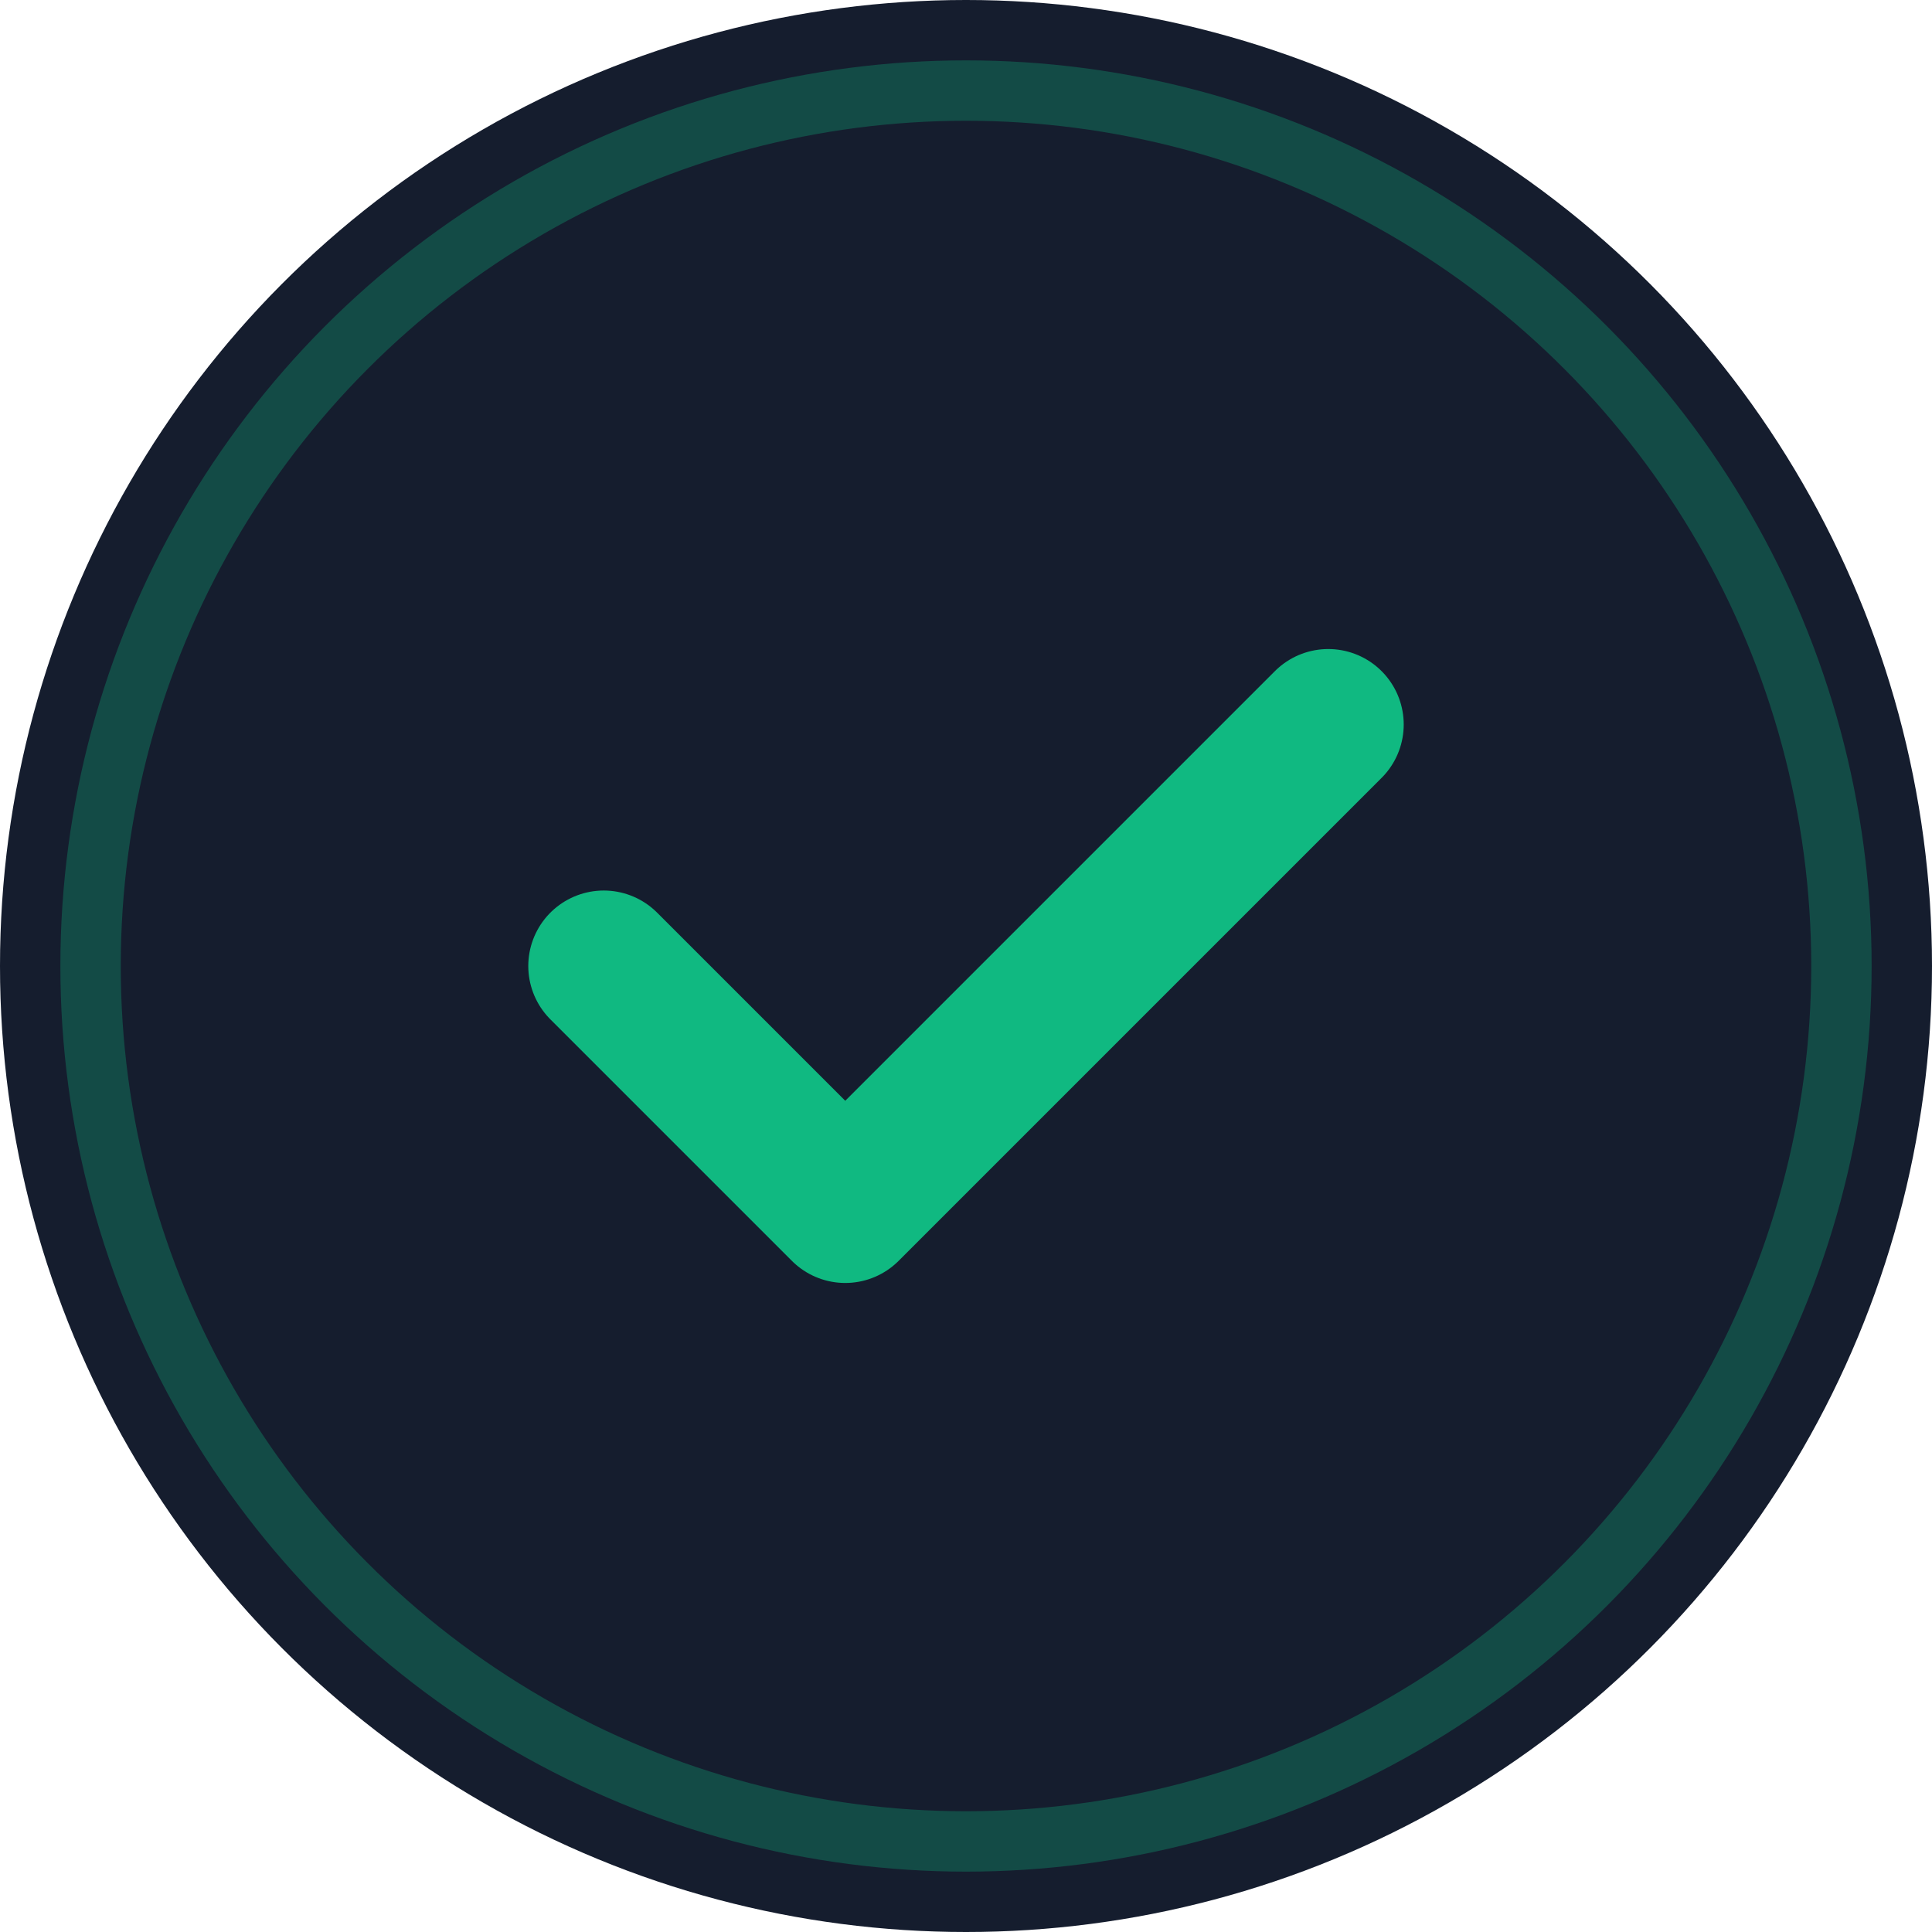
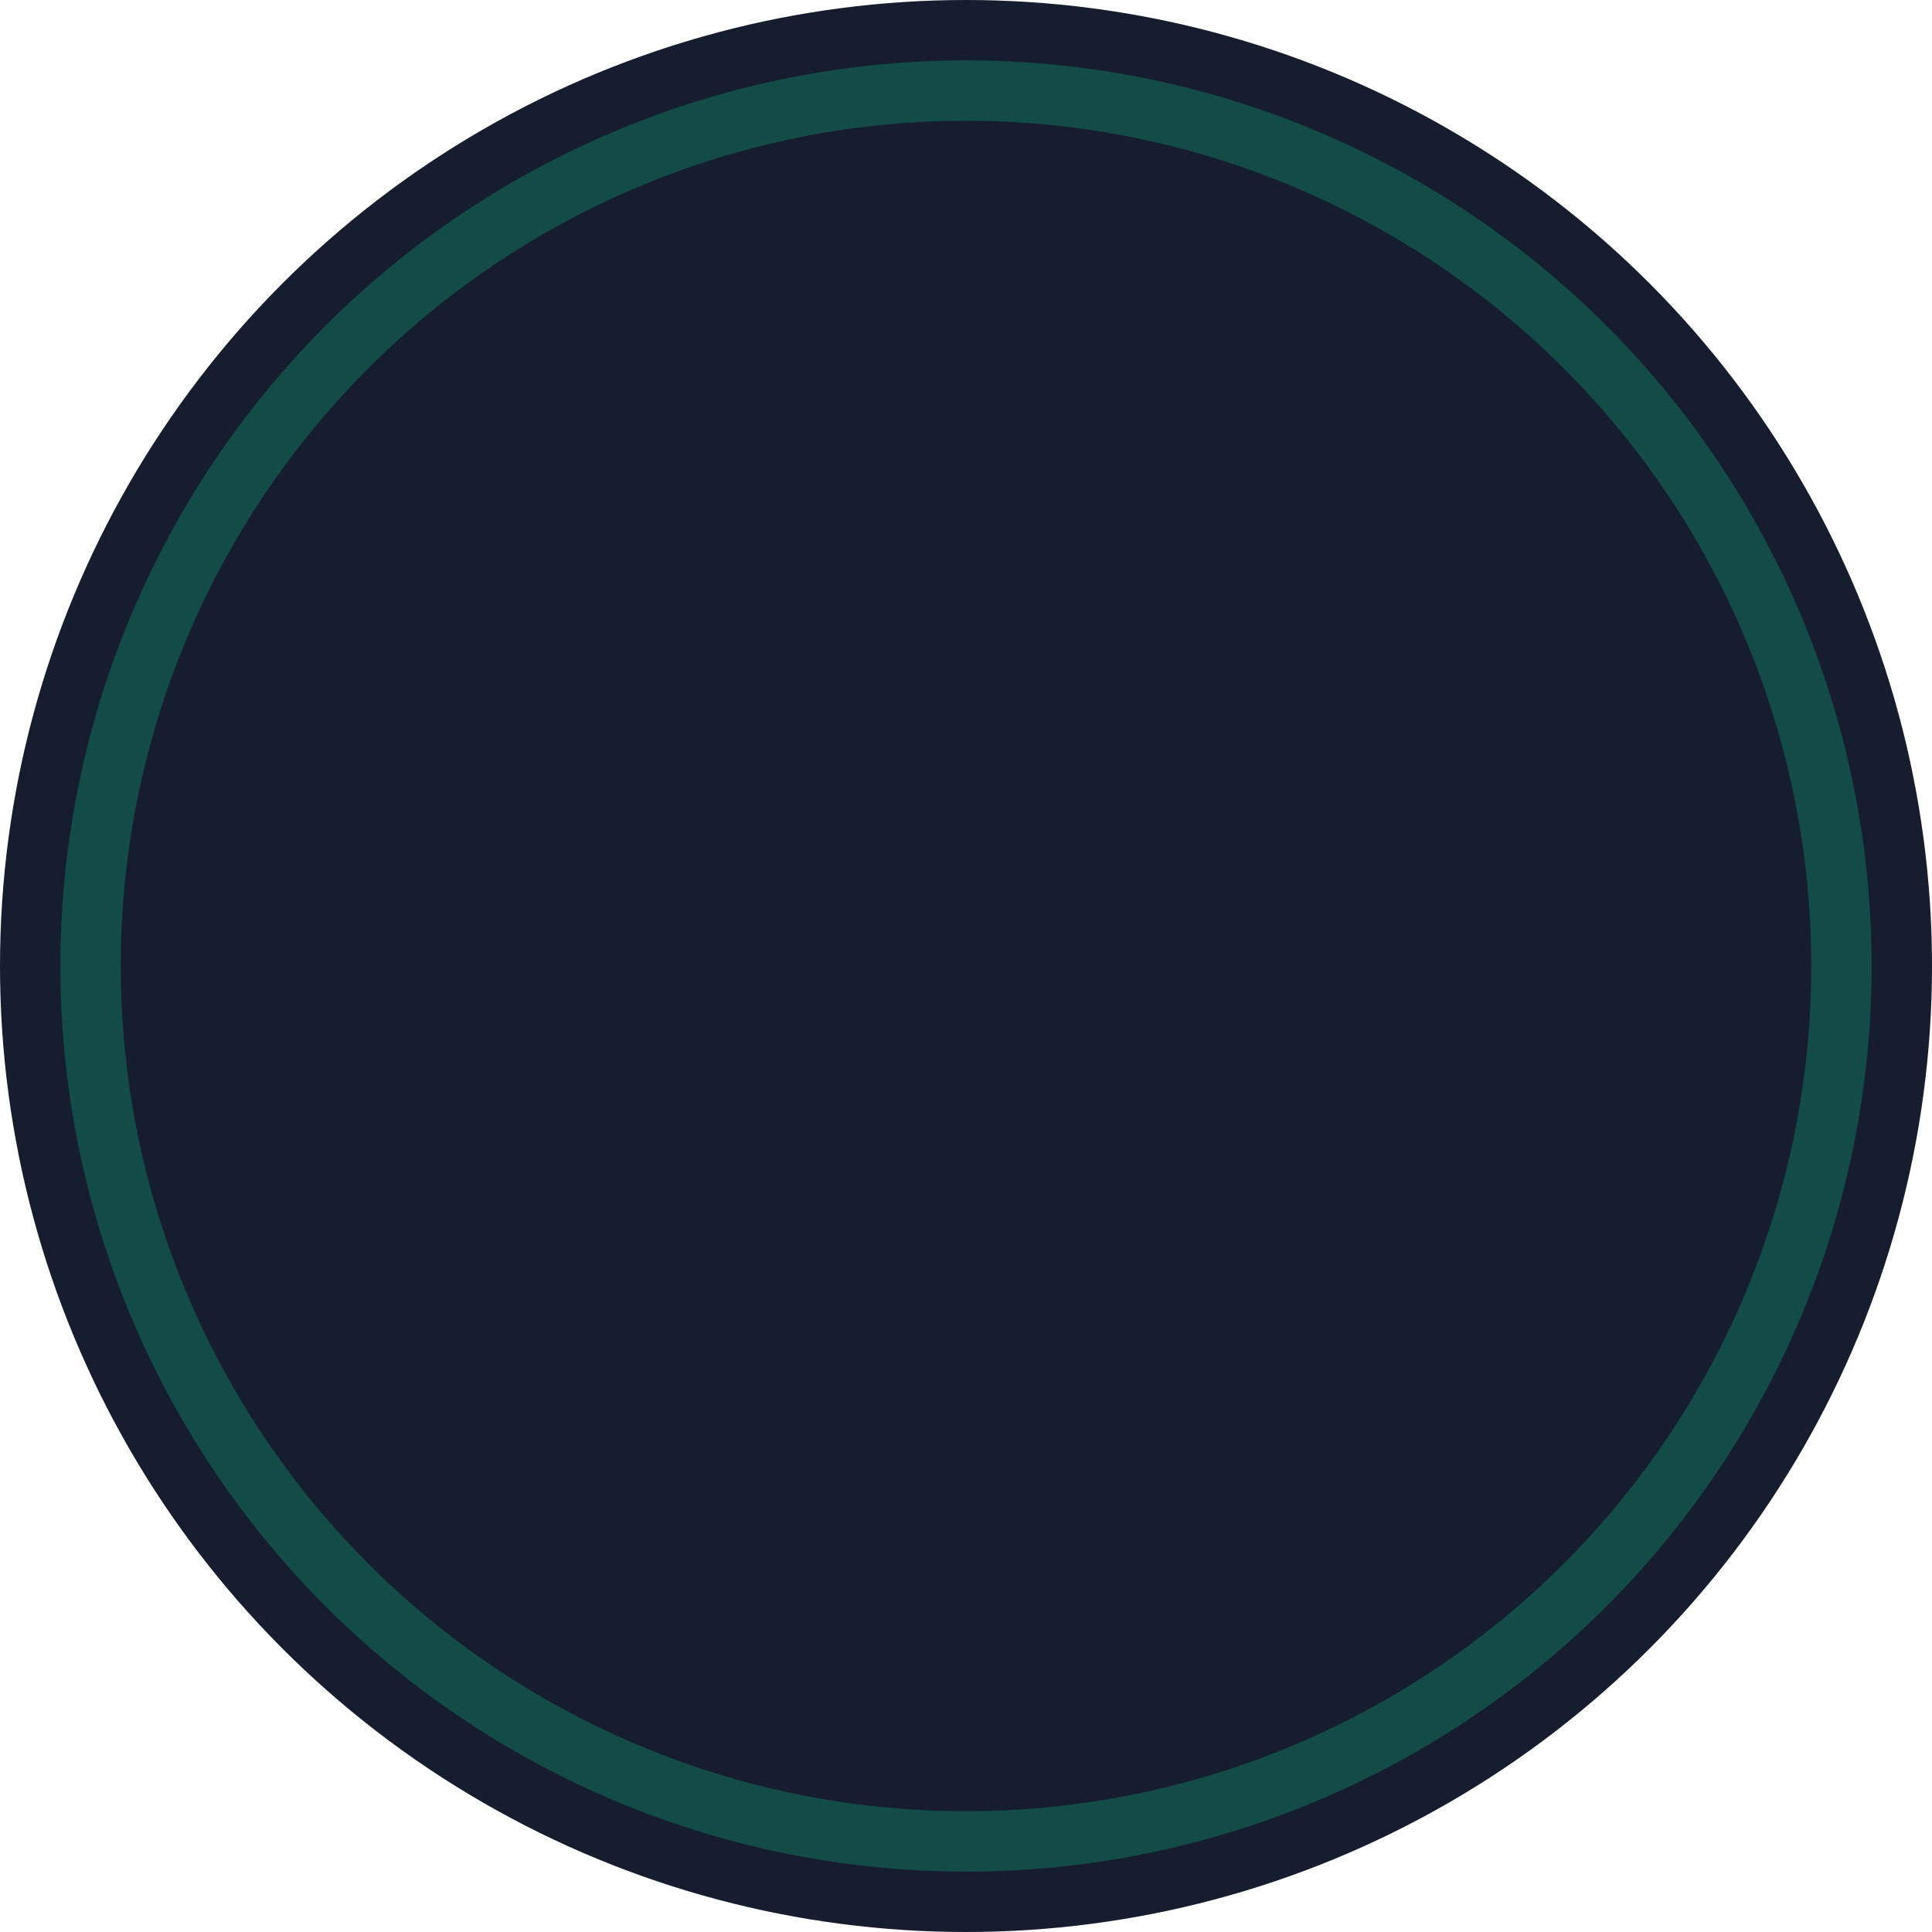
<svg xmlns="http://www.w3.org/2000/svg" width="32" height="32" viewBox="0 0 32 32" fill="none">
  <circle cx="16" cy="16" r="16" fill="#151D2E" />
-   <path d="M10 16L14 20L22 12" stroke="#10B981" stroke-width="2.5" stroke-linecap="round" stroke-linejoin="round" />
  <circle cx="16" cy="16" r="14.5" stroke="#10B981" stroke-opacity="0.3" stroke-width="1" />
</svg>